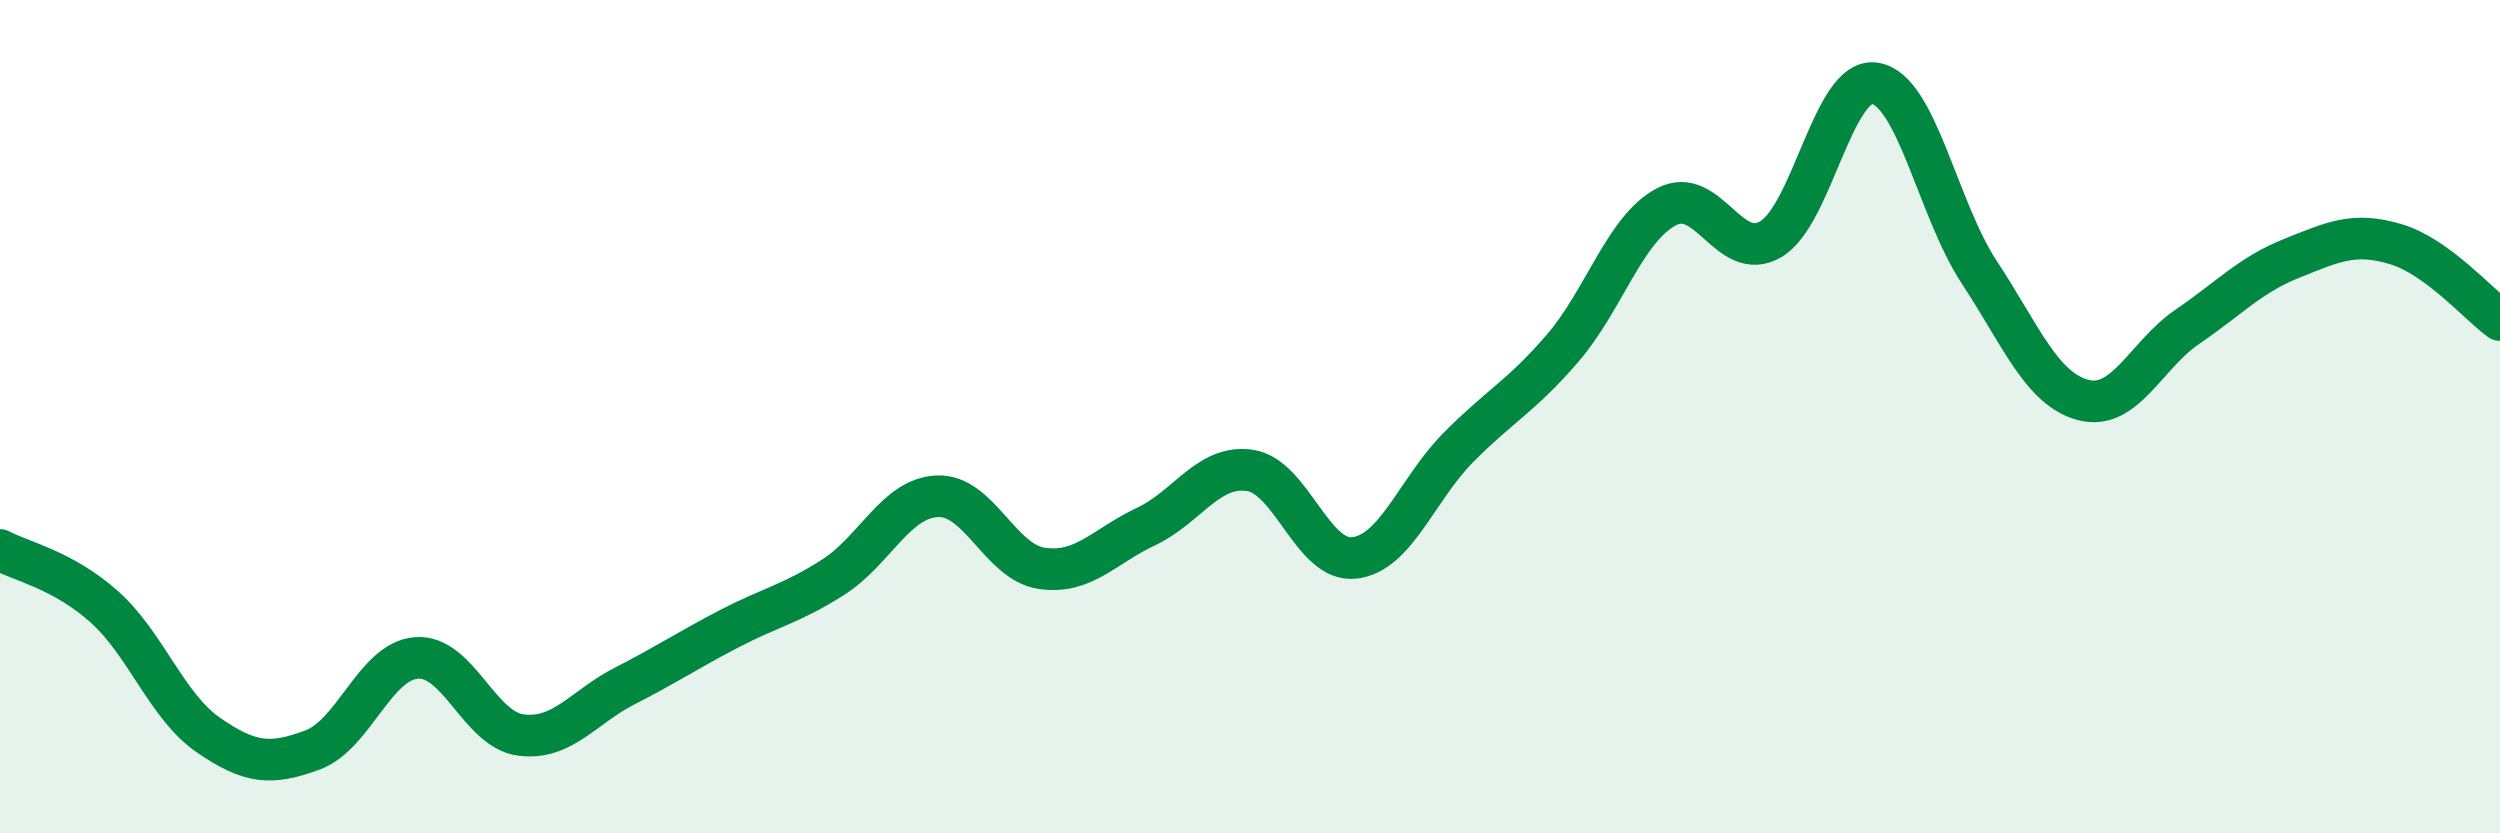
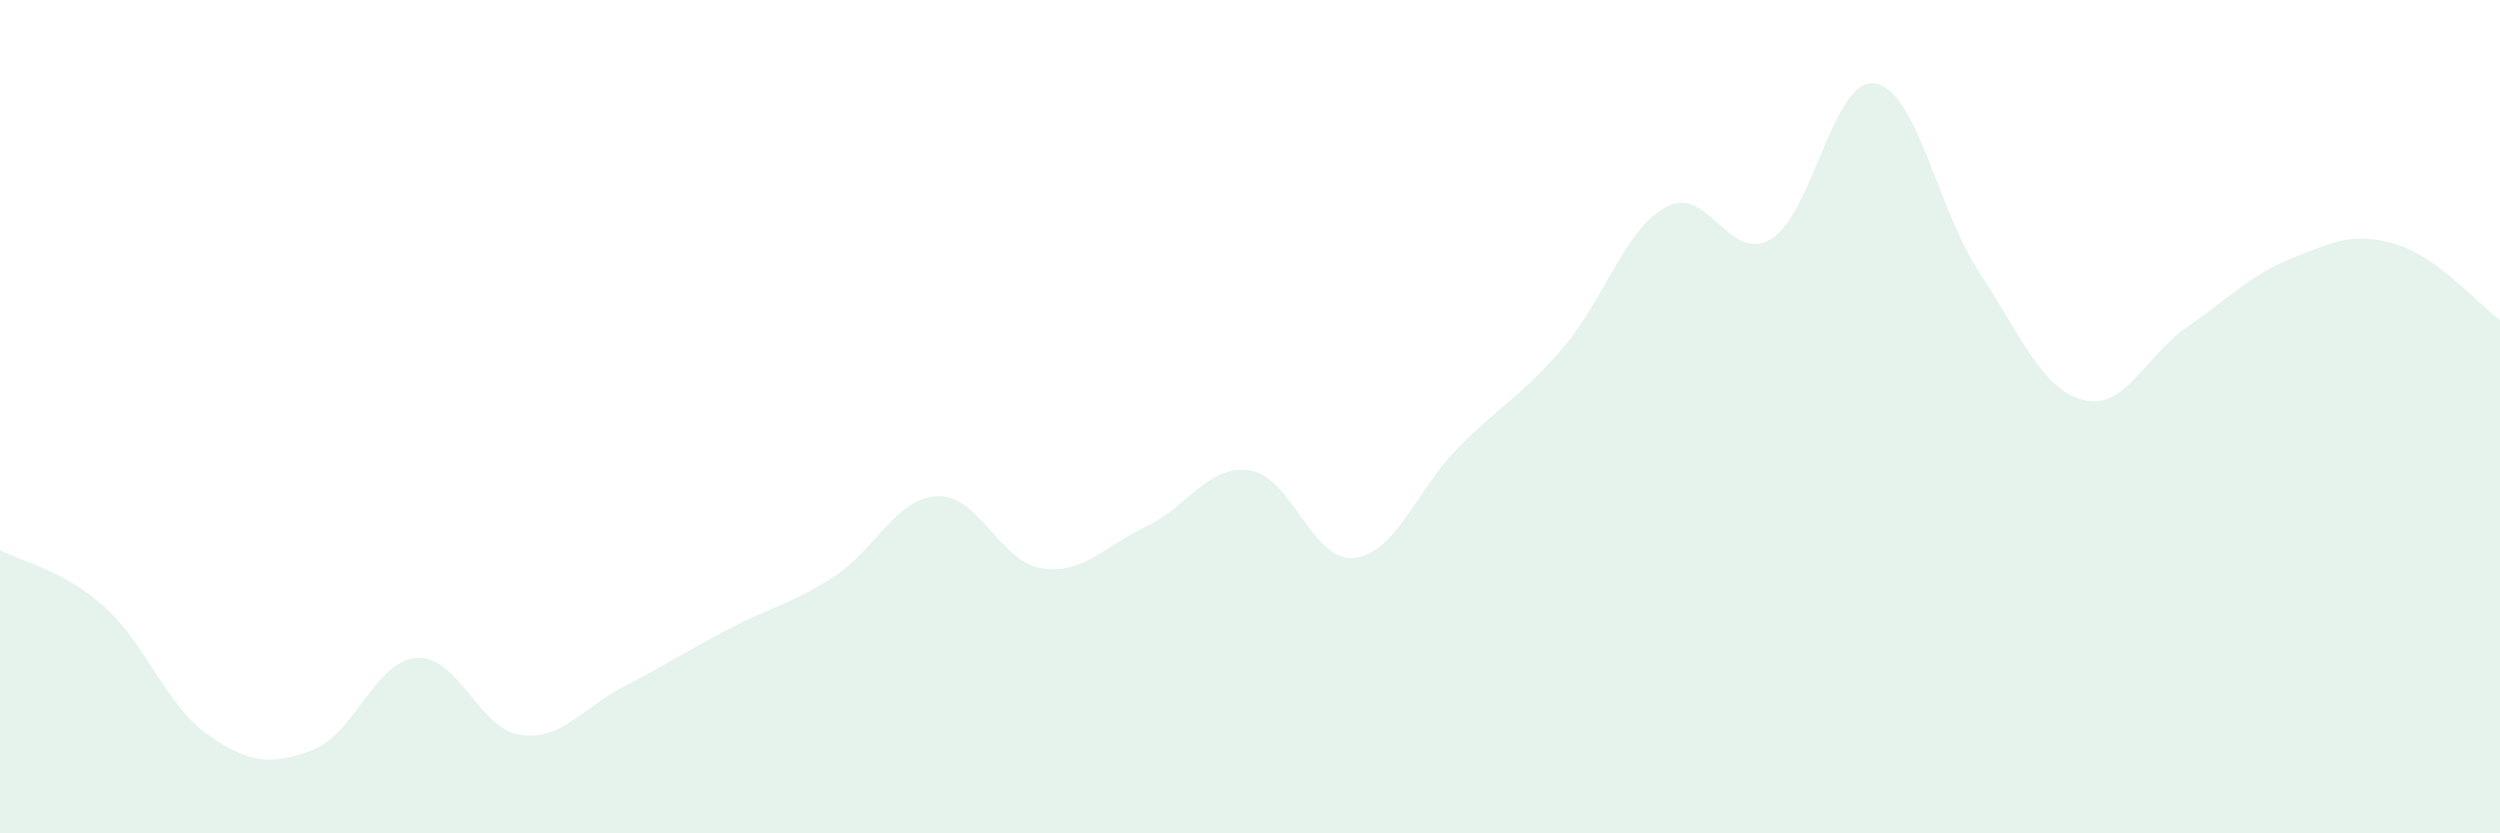
<svg xmlns="http://www.w3.org/2000/svg" width="60" height="20" viewBox="0 0 60 20">
  <path d="M 0,13.2 C 0.5,13.47 1.5,13.67 2.5,14.56 C 3.5,15.45 4,16.95 5,17.64 C 6,18.33 6.5,18.37 7.5,18 C 8.5,17.63 9,15.86 10,15.79 C 11,15.72 11.5,17.51 12.5,17.64 C 13.5,17.77 14,16.97 15,16.46 C 16,15.95 16.5,15.61 17.5,15.09 C 18.5,14.57 19,14.49 20,13.85 C 21,13.21 21.5,11.95 22.5,11.91 C 23.5,11.87 24,13.49 25,13.64 C 26,13.79 26.5,13.11 27.5,12.64 C 28.5,12.17 29,11.14 30,11.29 C 31,11.44 31.5,13.5 32.5,13.39 C 33.5,13.28 34,11.75 35,10.74 C 36,9.73 36.5,9.52 37.5,8.36 C 38.5,7.2 39,5.48 40,4.96 C 41,4.44 41.5,6.33 42.5,5.74 C 43.5,5.15 44,1.84 45,2 C 46,2.16 46.5,5.01 47.5,6.53 C 48.5,8.05 49,9.34 50,9.6 C 51,9.86 51.5,8.52 52.5,7.84 C 53.5,7.16 54,6.6 55,6.2 C 56,5.8 56.5,5.56 57.5,5.86 C 58.5,6.16 59.5,7.32 60,7.68L60 20L0 20Z" fill="#008740" opacity="0.1" stroke-linecap="round" stroke-linejoin="round" />
-   <path d="M 0,13.2 C 0.5,13.47 1.5,13.67 2.5,14.56 C 3.5,15.45 4,16.95 5,17.64 C 6,18.33 6.5,18.37 7.5,18 C 8.5,17.63 9,15.86 10,15.79 C 11,15.72 11.5,17.51 12.5,17.64 C 13.5,17.77 14,16.97 15,16.46 C 16,15.95 16.5,15.61 17.5,15.09 C 18.5,14.57 19,14.49 20,13.85 C 21,13.21 21.5,11.95 22.5,11.91 C 23.5,11.87 24,13.49 25,13.64 C 26,13.79 26.5,13.11 27.5,12.64 C 28.5,12.17 29,11.14 30,11.29 C 31,11.44 31.5,13.5 32.5,13.39 C 33.5,13.28 34,11.75 35,10.74 C 36,9.73 36.5,9.52 37.5,8.36 C 38.5,7.2 39,5.48 40,4.96 C 41,4.44 41.5,6.33 42.5,5.74 C 43.5,5.15 44,1.84 45,2 C 46,2.16 46.5,5.01 47.5,6.53 C 48.5,8.05 49,9.34 50,9.6 C 51,9.86 51.5,8.52 52.5,7.84 C 53.5,7.16 54,6.6 55,6.2 C 56,5.8 56.5,5.56 57.5,5.86 C 58.5,6.16 59.5,7.32 60,7.68" stroke="#008740" stroke-width="1" fill="none" stroke-linecap="round" stroke-linejoin="round" />
</svg>